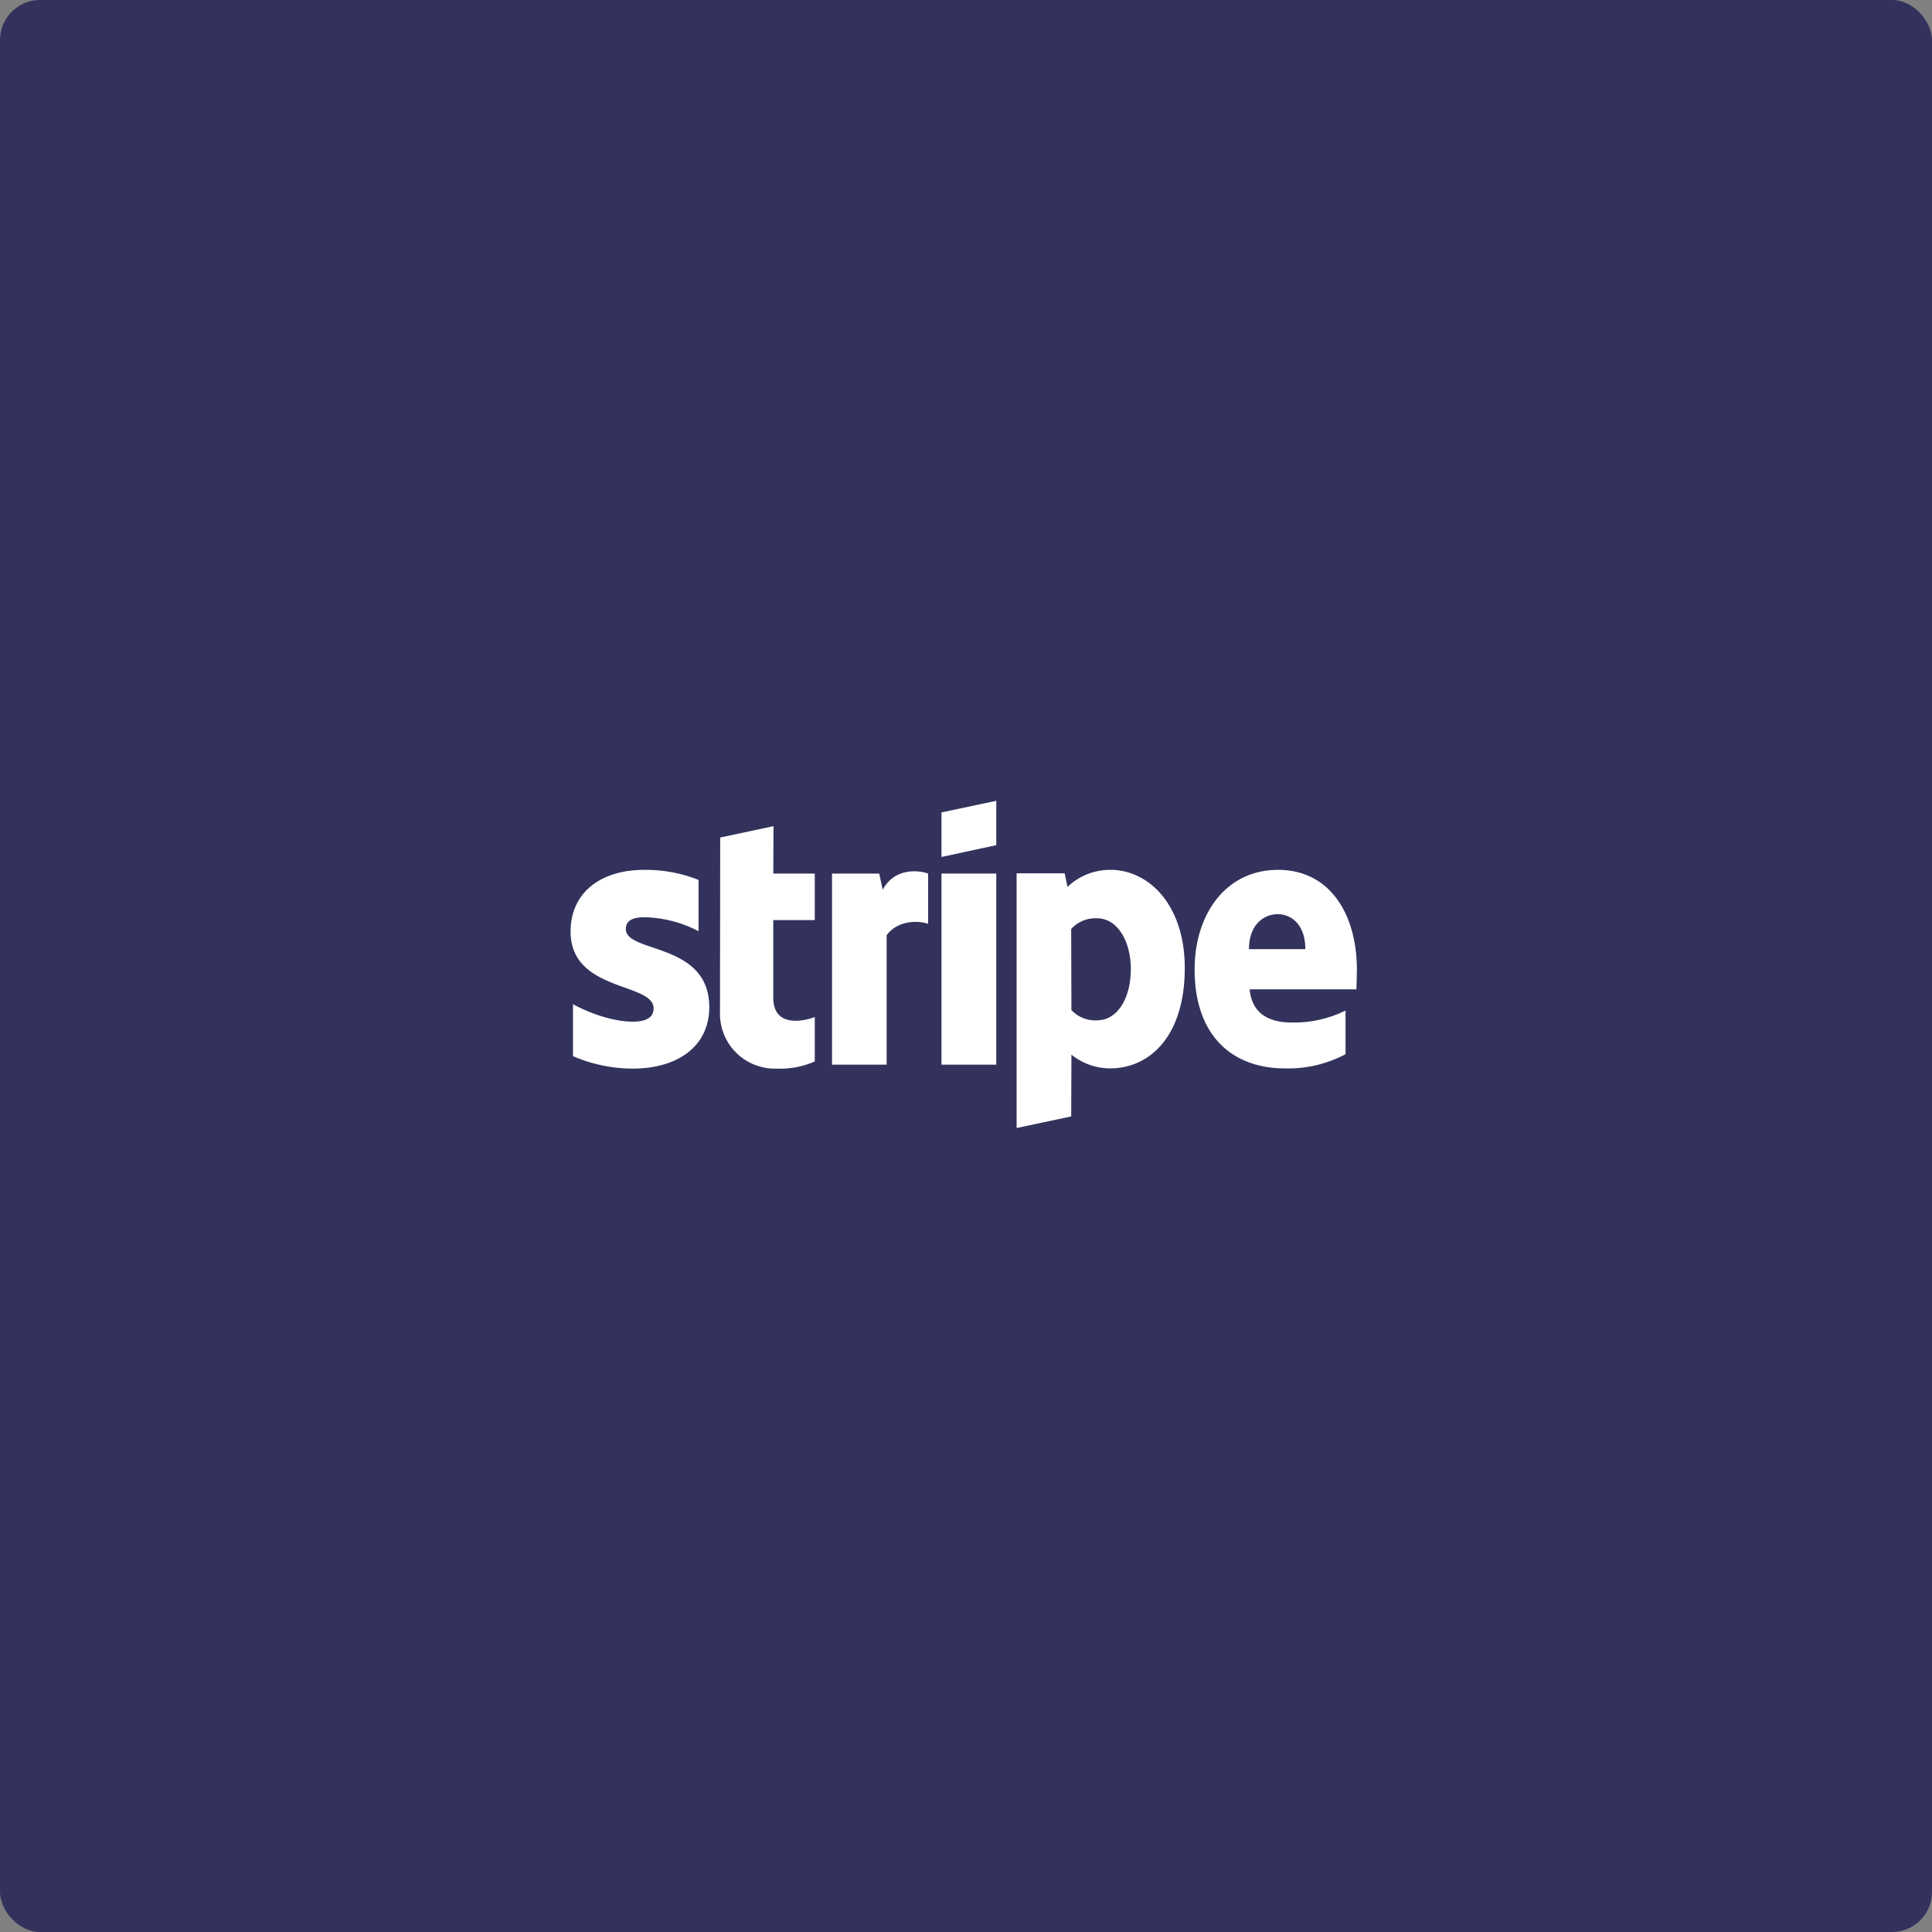
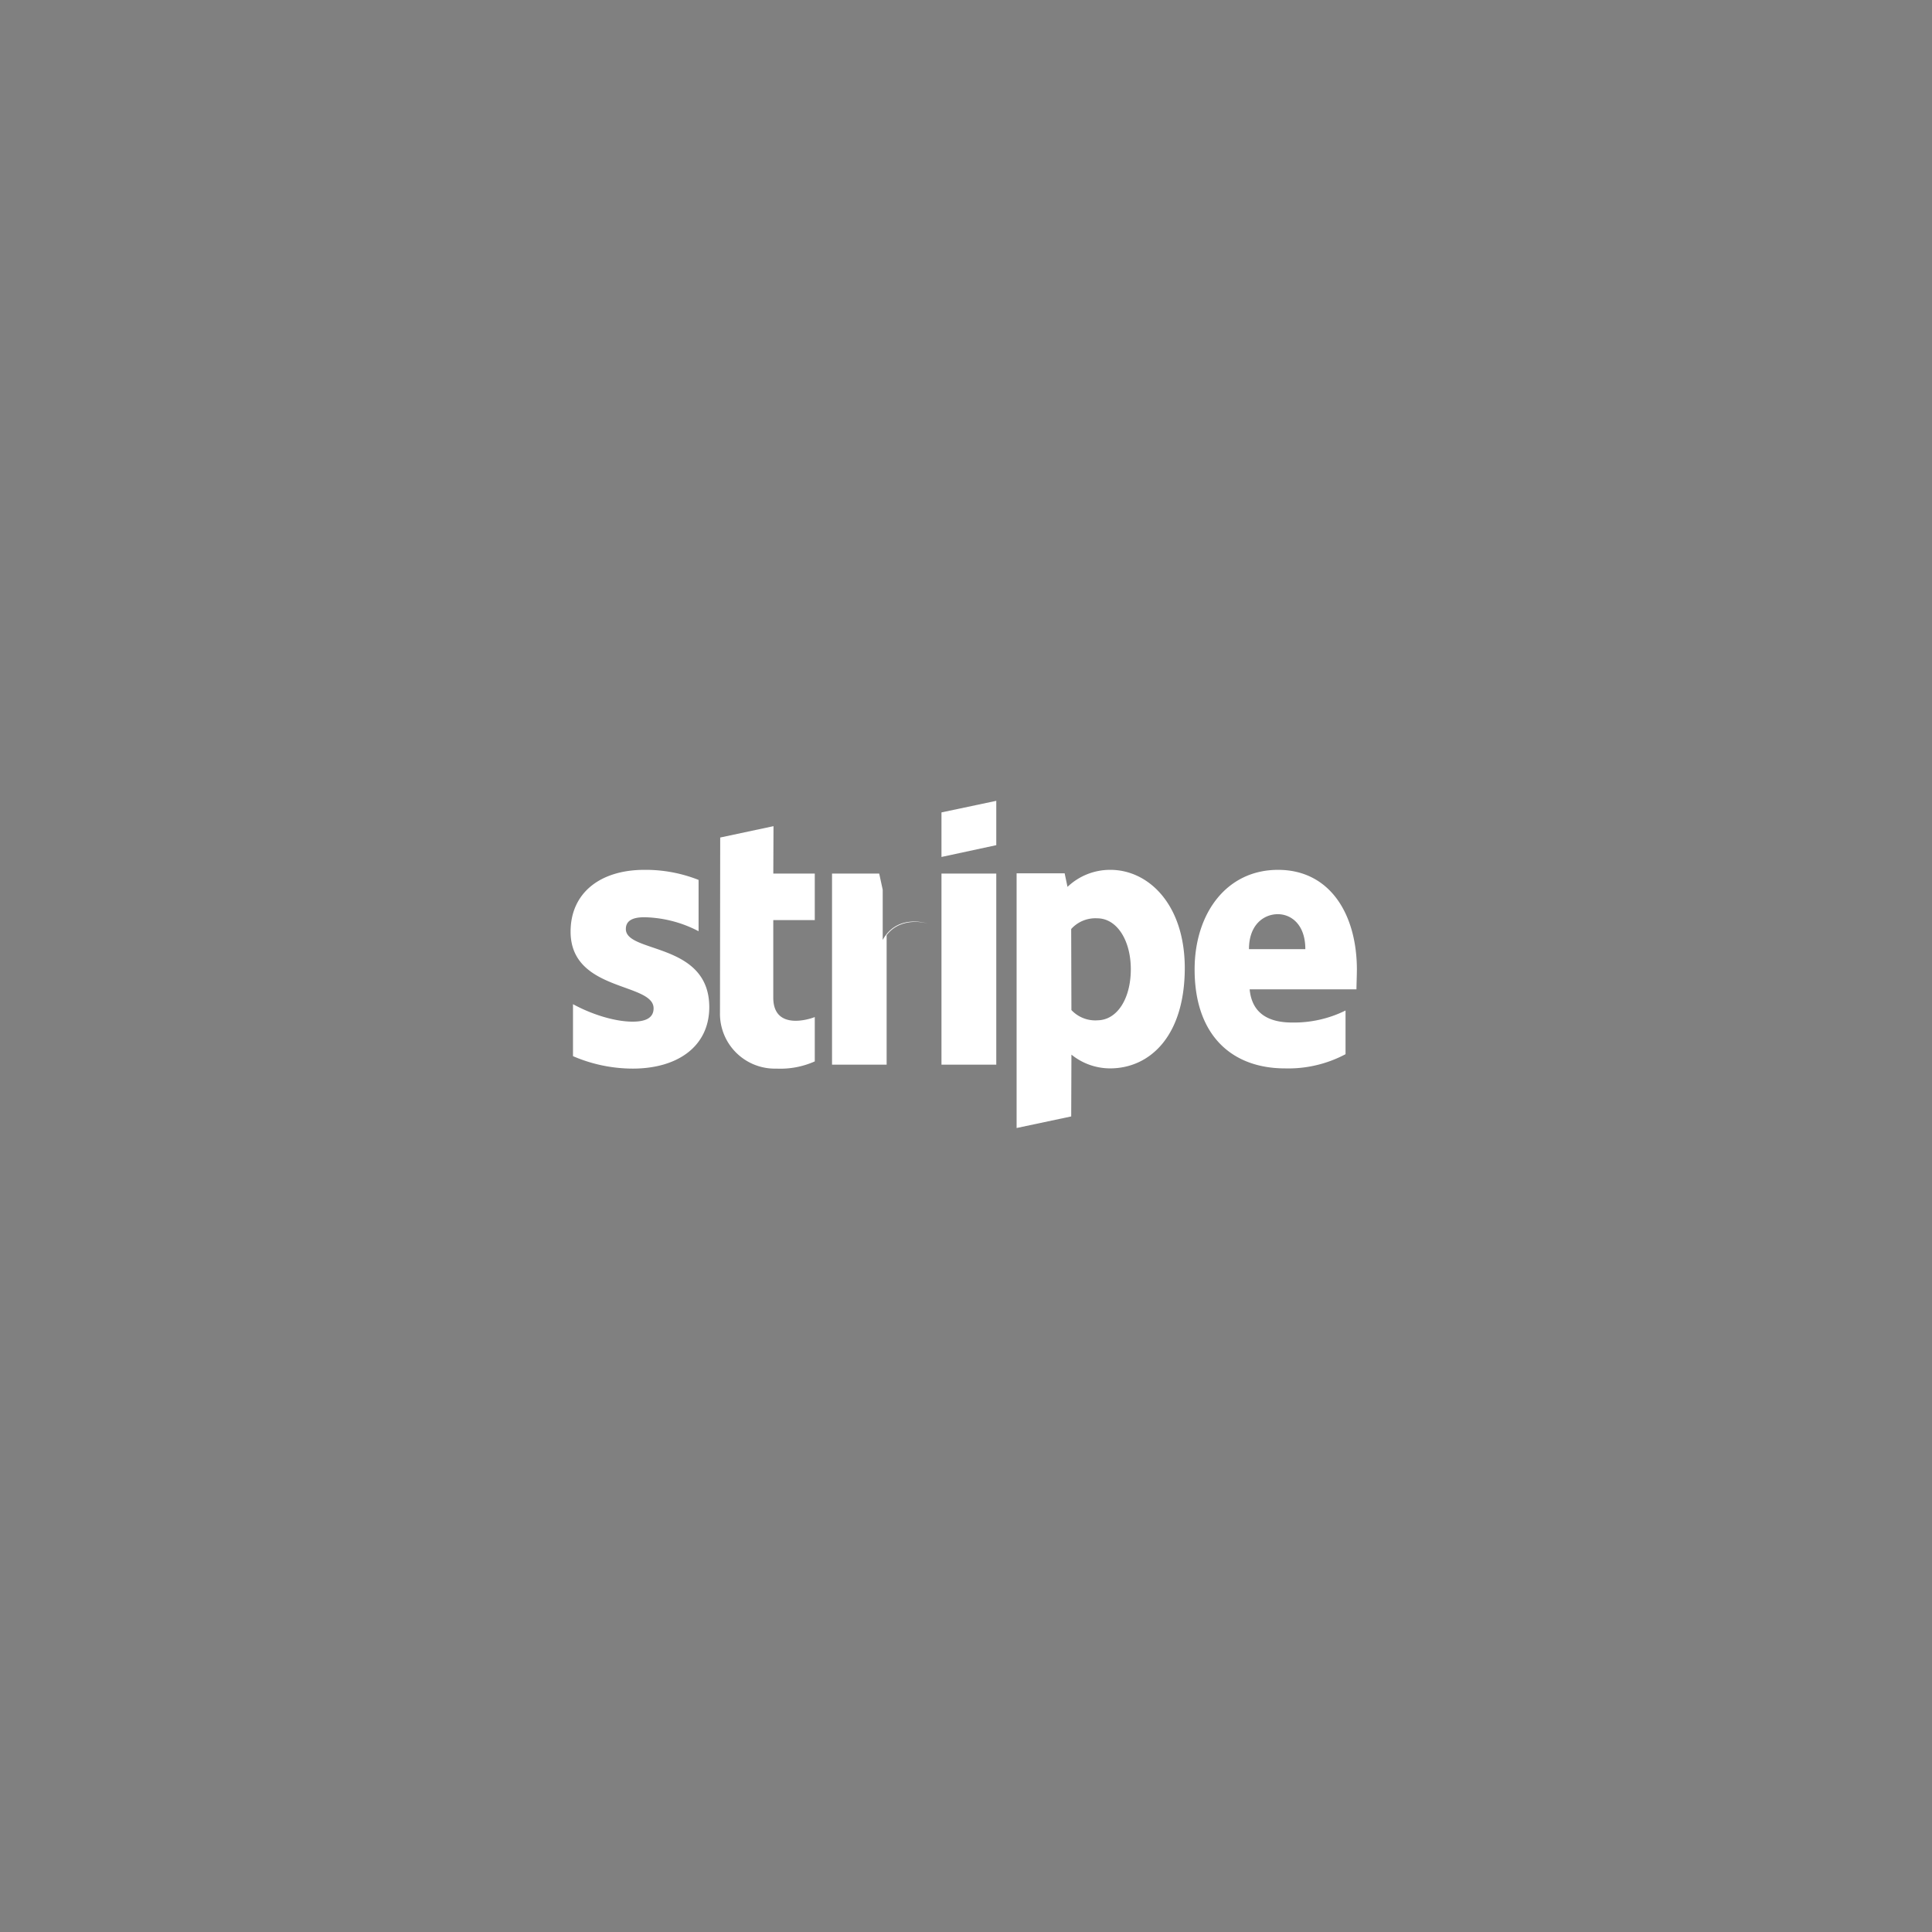
<svg xmlns="http://www.w3.org/2000/svg" width="386" height="386" viewBox="0 0 386 386">
  <rect x="0" y="0" width="386" height="386" fill="#808080" stroke="none" />
  <g id="Group_2133" data-name="Group 2133" transform="translate(-508 -66)">
-     <rect id="Rectangle_1908" data-name="Rectangle 1908" width="386" height="386" rx="8" transform="translate(508 66)" fill="#32325d" />
-     <path id="stripe-4" d="M11.04,25.615c0-1.7,1.4-2.356,3.709-2.356a24.34,24.34,0,0,1,10.822,2.793V15.8A28.777,28.777,0,0,0,14.75,13.789C5.891,13.789,0,18.415,0,26.139,0,38.182,16.582,36.263,16.582,41.456c0,2.007-1.745,2.662-4.189,2.662-3.622,0-8.247-1.484-11.913-3.491V51.012A30.25,30.25,0,0,0,12.393,53.5C21.469,53.5,27.71,49,27.71,41.194,27.666,28.19,11.04,30.5,11.04,25.615Zm29.5-20.553L29.891,7.331l-.044,34.953A10.964,10.964,0,0,0,41.15,53.5a16.853,16.853,0,0,0,7.636-1.44V43.2c-1.4.567-8.291,2.575-8.291-3.884V23.826h8.291V14.531H40.5Zm21.819,12.7-.7-3.229H52.234V52.714H63.143V26.837c2.574-3.36,6.938-2.749,8.291-2.269V14.531c-1.4-.524-6.5-1.484-9.076,3.229ZM74.1,14.531H85.049V52.714H74.1Zm0-3.316L85.049,8.858V0L74.1,2.313v8.9Zm33.732,2.575a12.325,12.325,0,0,0-8.553,3.4l-.568-2.706h-9.6V65.368l10.909-2.313.044-12.349a12.288,12.288,0,0,0,7.724,2.749c7.811,0,14.924-6.284,14.924-20.117-.044-12.655-7.244-19.55-14.88-19.55Zm-2.618,30.066A6.522,6.522,0,0,1,100.06,41.8l-.044-16.19a6.5,6.5,0,0,1,5.193-2.138c3.971,0,6.72,4.451,6.72,10.167,0,5.847-2.706,10.211-6.72,10.211Zm51.884-10.08c0-11.171-5.411-19.986-15.753-19.986-10.386,0-16.67,8.815-16.67,19.9,0,13.135,7.419,19.767,18.066,19.767a24.333,24.333,0,0,0,12.088-2.836V41.892a23.168,23.168,0,0,1-10.691,2.4c-4.233,0-7.986-1.484-8.466-6.633h21.339C157.007,37.091,157.094,34.822,157.094,33.775ZM135.537,29.63c0-4.931,3.011-6.982,5.76-6.982,2.662,0,5.5,2.051,5.5,6.982Z" transform="translate(622 226)" fill="#fff" />
+     <path id="stripe-4" d="M11.04,25.615c0-1.7,1.4-2.356,3.709-2.356a24.34,24.34,0,0,1,10.822,2.793V15.8A28.777,28.777,0,0,0,14.75,13.789C5.891,13.789,0,18.415,0,26.139,0,38.182,16.582,36.263,16.582,41.456c0,2.007-1.745,2.662-4.189,2.662-3.622,0-8.247-1.484-11.913-3.491V51.012A30.25,30.25,0,0,0,12.393,53.5C21.469,53.5,27.71,49,27.71,41.194,27.666,28.19,11.04,30.5,11.04,25.615Zm29.5-20.553L29.891,7.331l-.044,34.953A10.964,10.964,0,0,0,41.15,53.5a16.853,16.853,0,0,0,7.636-1.44V43.2c-1.4.567-8.291,2.575-8.291-3.884V23.826h8.291V14.531H40.5Zm21.819,12.7-.7-3.229H52.234V52.714H63.143V26.837c2.574-3.36,6.938-2.749,8.291-2.269c-1.4-.524-6.5-1.484-9.076,3.229ZM74.1,14.531H85.049V52.714H74.1Zm0-3.316L85.049,8.858V0L74.1,2.313v8.9Zm33.732,2.575a12.325,12.325,0,0,0-8.553,3.4l-.568-2.706h-9.6V65.368l10.909-2.313.044-12.349a12.288,12.288,0,0,0,7.724,2.749c7.811,0,14.924-6.284,14.924-20.117-.044-12.655-7.244-19.55-14.88-19.55Zm-2.618,30.066A6.522,6.522,0,0,1,100.06,41.8l-.044-16.19a6.5,6.5,0,0,1,5.193-2.138c3.971,0,6.72,4.451,6.72,10.167,0,5.847-2.706,10.211-6.72,10.211Zm51.884-10.08c0-11.171-5.411-19.986-15.753-19.986-10.386,0-16.67,8.815-16.67,19.9,0,13.135,7.419,19.767,18.066,19.767a24.333,24.333,0,0,0,12.088-2.836V41.892a23.168,23.168,0,0,1-10.691,2.4c-4.233,0-7.986-1.484-8.466-6.633h21.339C157.007,37.091,157.094,34.822,157.094,33.775ZM135.537,29.63c0-4.931,3.011-6.982,5.76-6.982,2.662,0,5.5,2.051,5.5,6.982Z" transform="translate(622 226)" fill="#fff" />
  </g>
</svg>